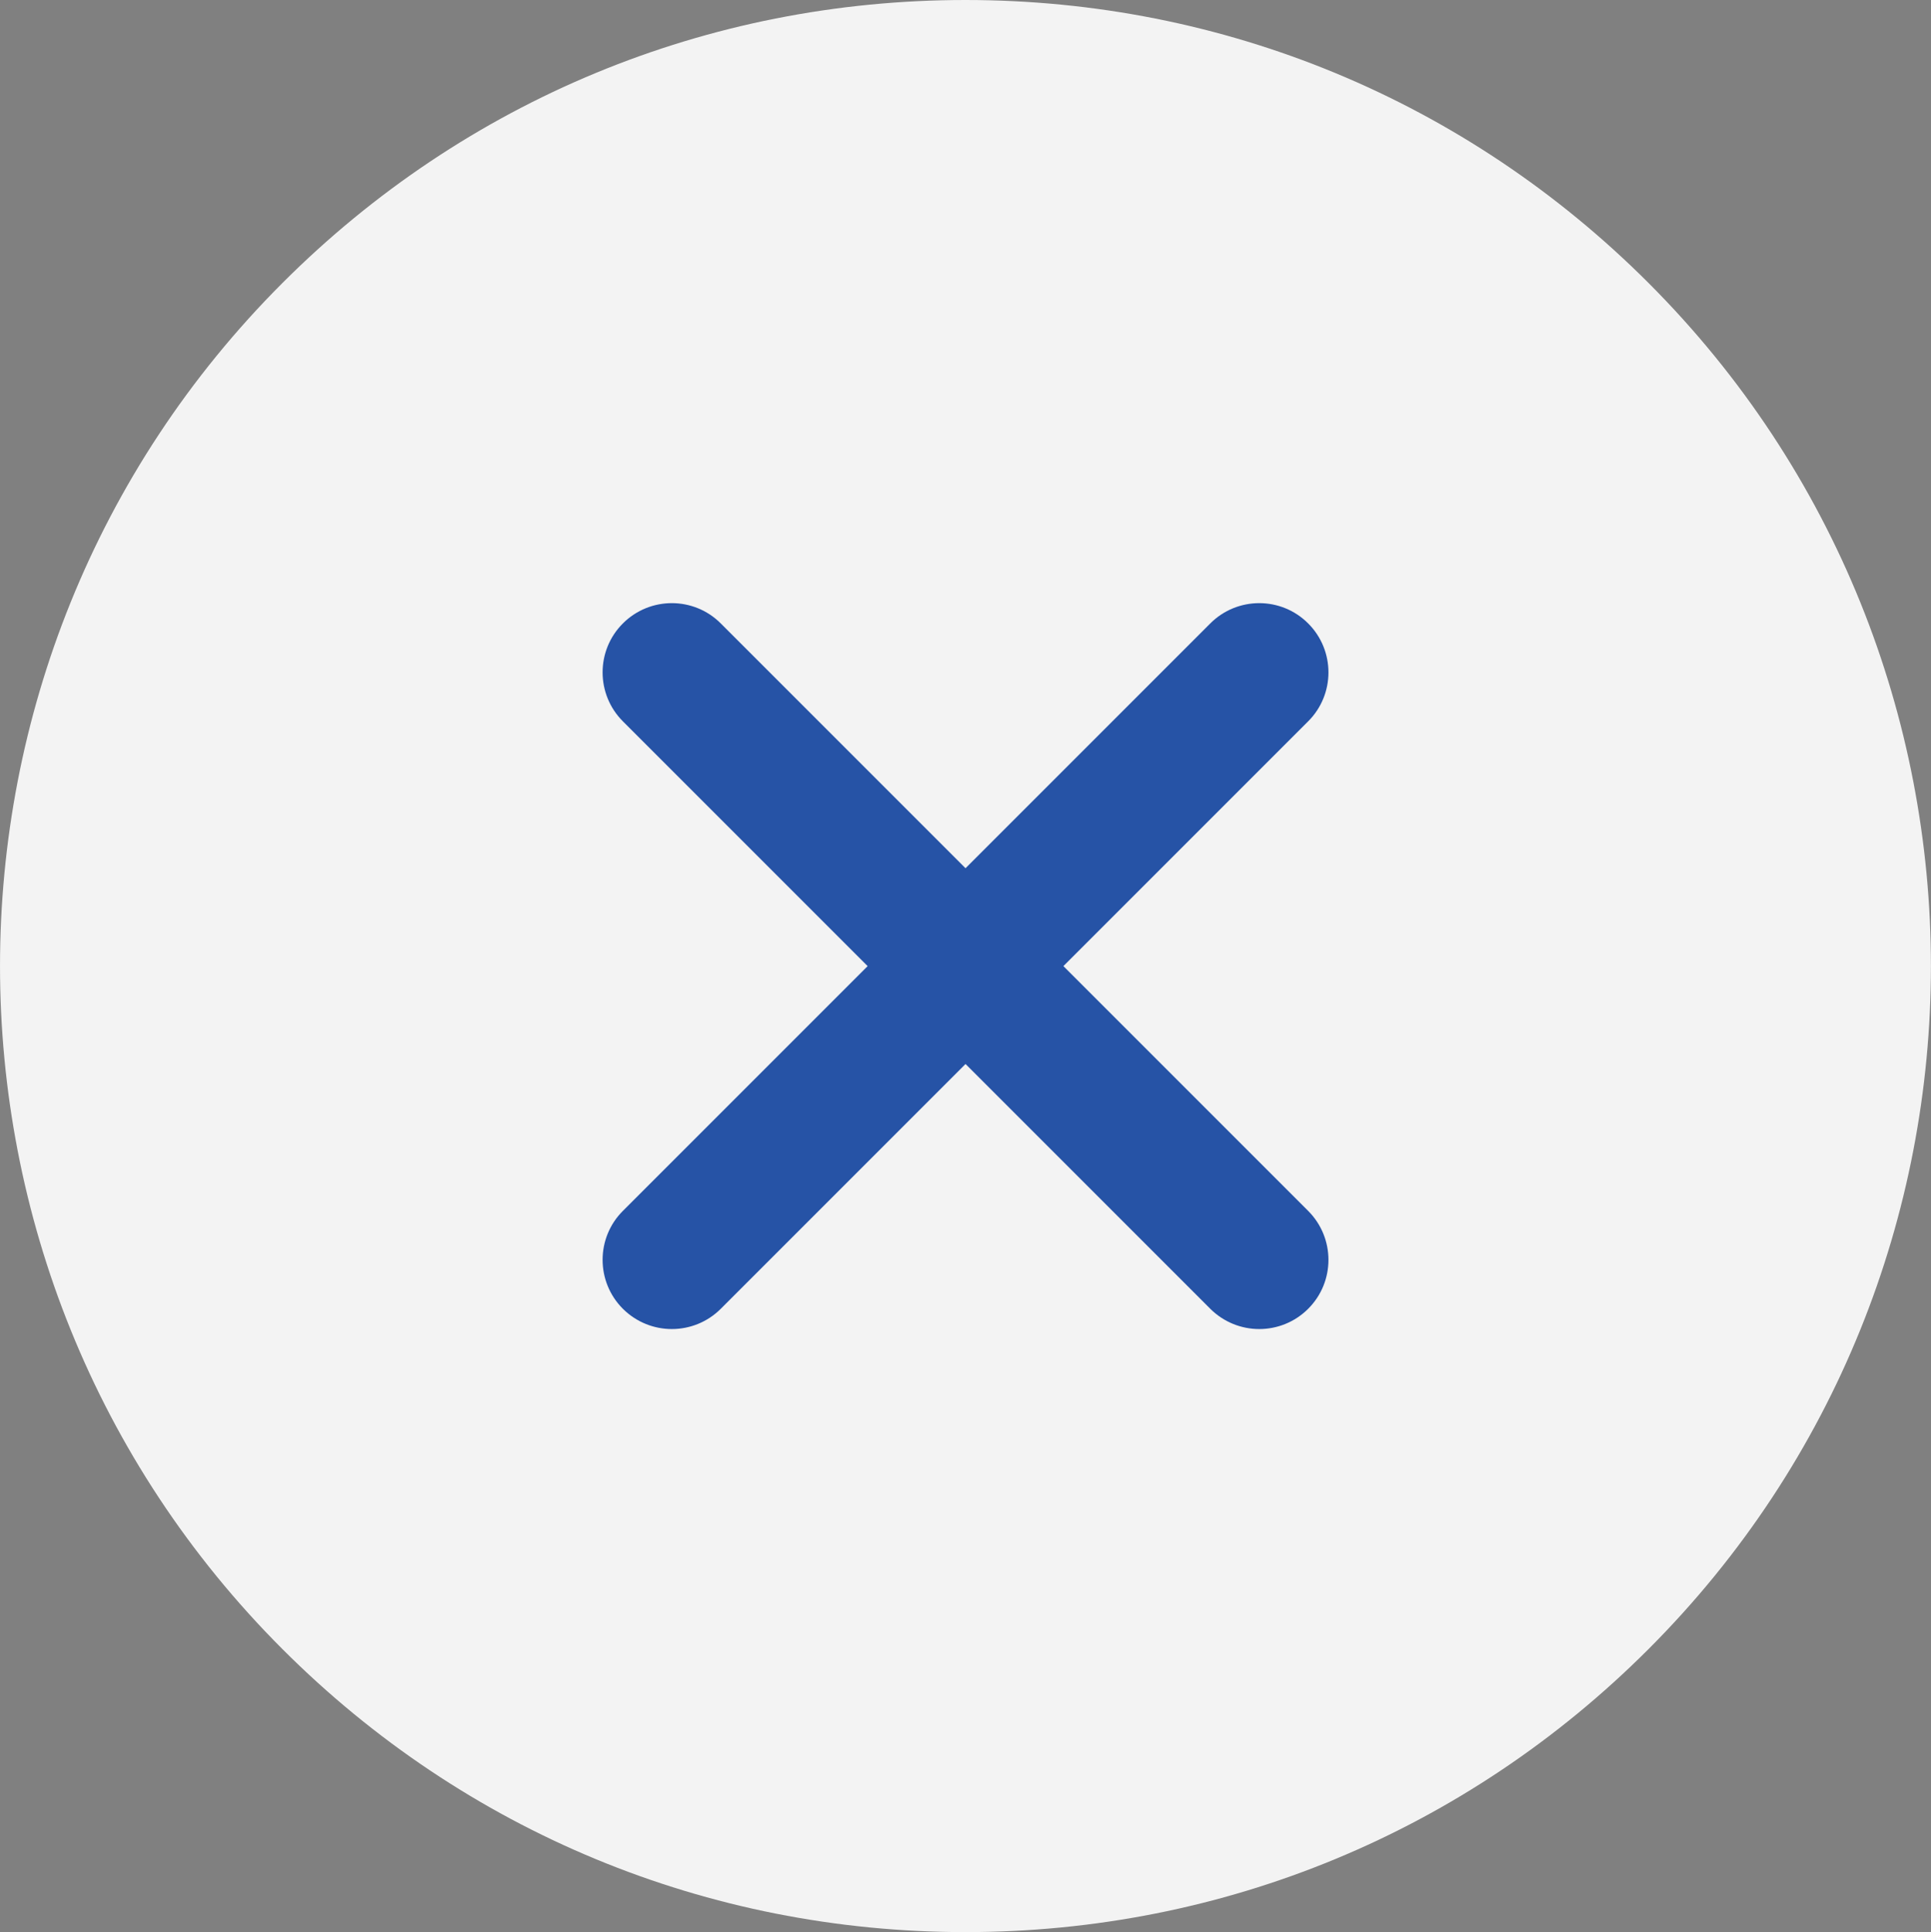
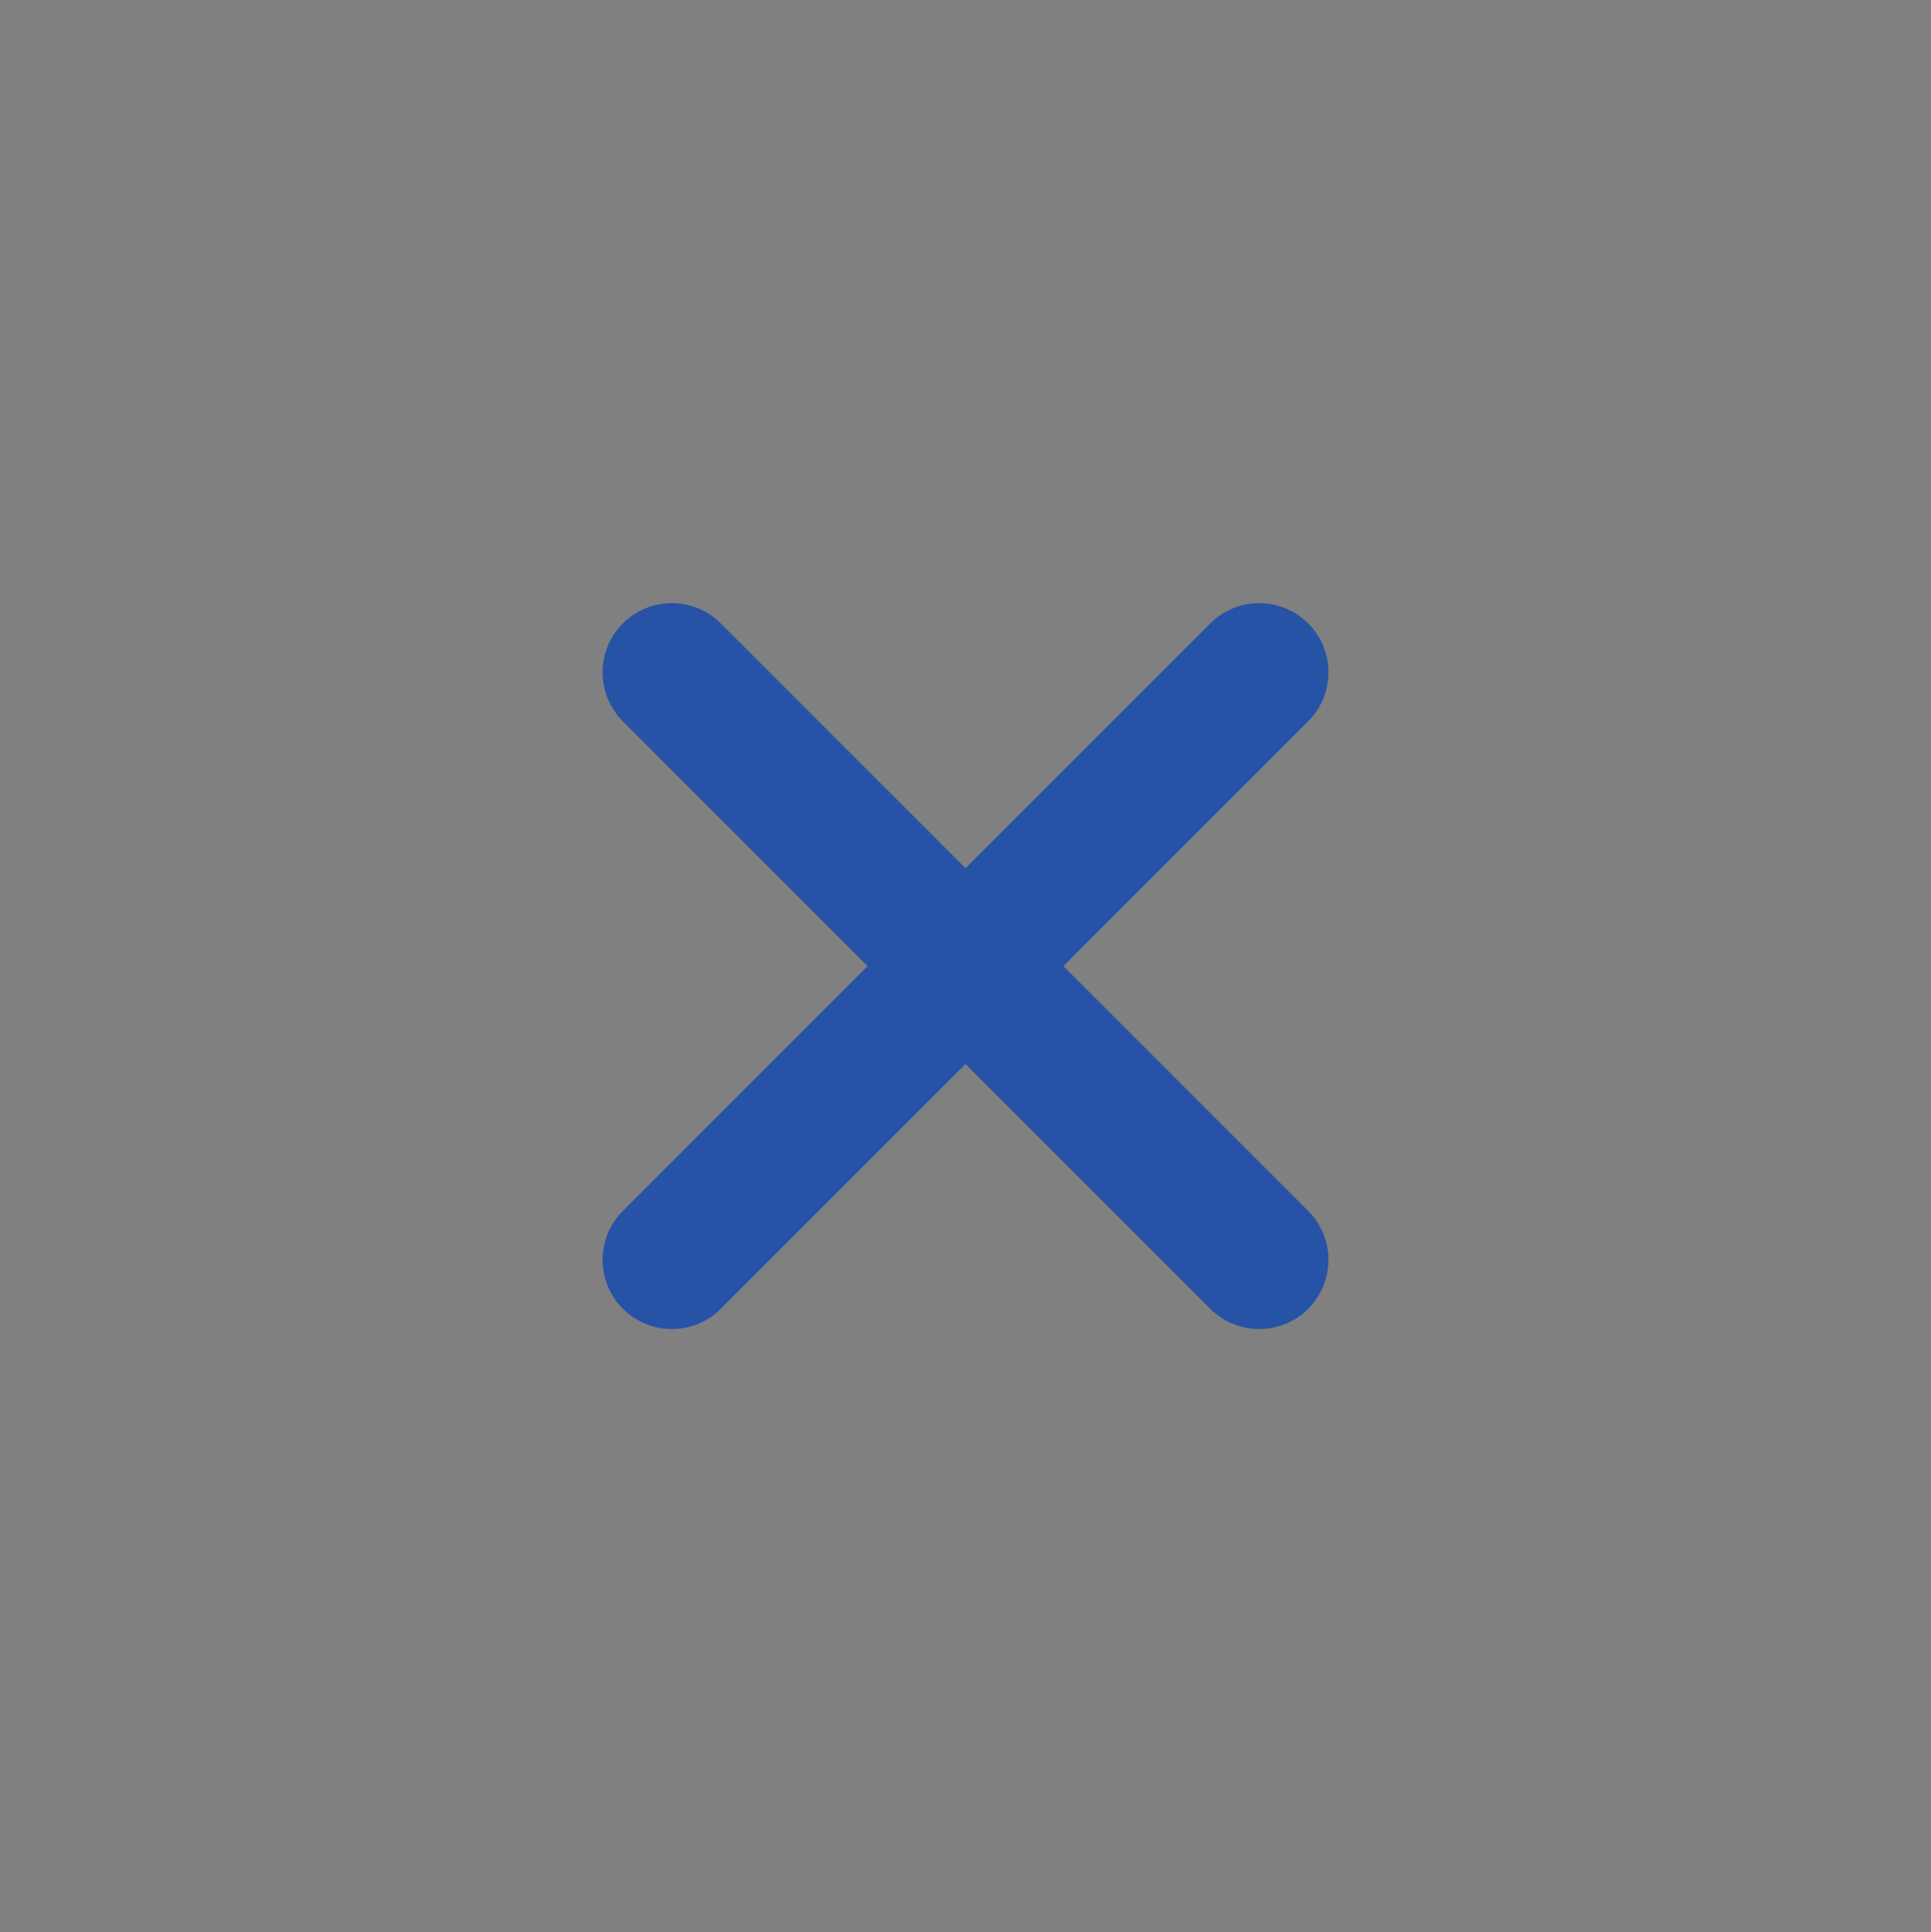
<svg xmlns="http://www.w3.org/2000/svg" id="uuid-d0c6e1d8-c1f1-4b4c-b0fe-633a03c2ce95" viewBox="0 0 329.85 330">
  <rect x="0" y="0" width="329.85" height="330" fill="#808080" stroke="none" />
  <defs>
    <style>.uuid-77109762-7f40-425d-a17b-603890447002{opacity:.9;}.uuid-5aa0732e-5527-4c10-b5d3-b547748c07fe{fill:#2653a6;}.uuid-ec07eb2c-62f7-4f36-b2e0-c99c8177d691{fill:#fff;}</style>
  </defs>
  <g class="uuid-77109762-7f40-425d-a17b-603890447002">
-     <path class="uuid-ec07eb2c-62f7-4f36-b2e0-c99c8177d691" d="M164.92,0c-44.07,0-85.51,17.16-116.67,48.33-64.33,64.33-64.33,169.01,0,233.34,31.16,31.17,72.6,48.33,116.67,48.33s85.51-17.16,116.67-48.33c64.33-64.33,64.33-169.01,0-233.35C250.43,17.16,208.99,0,164.92,0Z" />
-   </g>
+     </g>
  <path class="uuid-5aa0732e-5527-4c10-b5d3-b547748c07fe" d="M223.46,223.54c-2.31,2.31-5.34,3.46-8.36,3.46s-6.05-1.16-8.36-3.46l-41.81-41.81-41.81,41.81c-2.31,2.31-5.34,3.46-8.36,3.46s-6.05-1.16-8.36-3.46c-4.62-4.62-4.62-12.11,0-16.72l41.81-41.81-41.81-41.81c-4.62-4.62-4.62-12.11,0-16.72,4.62-4.62,12.11-4.62,16.72,0l41.81,41.81,41.81-41.81c4.62-4.62,12.11-4.62,16.72,0,4.62,4.62,4.62,12.11,0,16.72l-41.81,41.81,41.81,41.81c4.62,4.62,4.62,12.11,0,16.72Z" />
</svg>